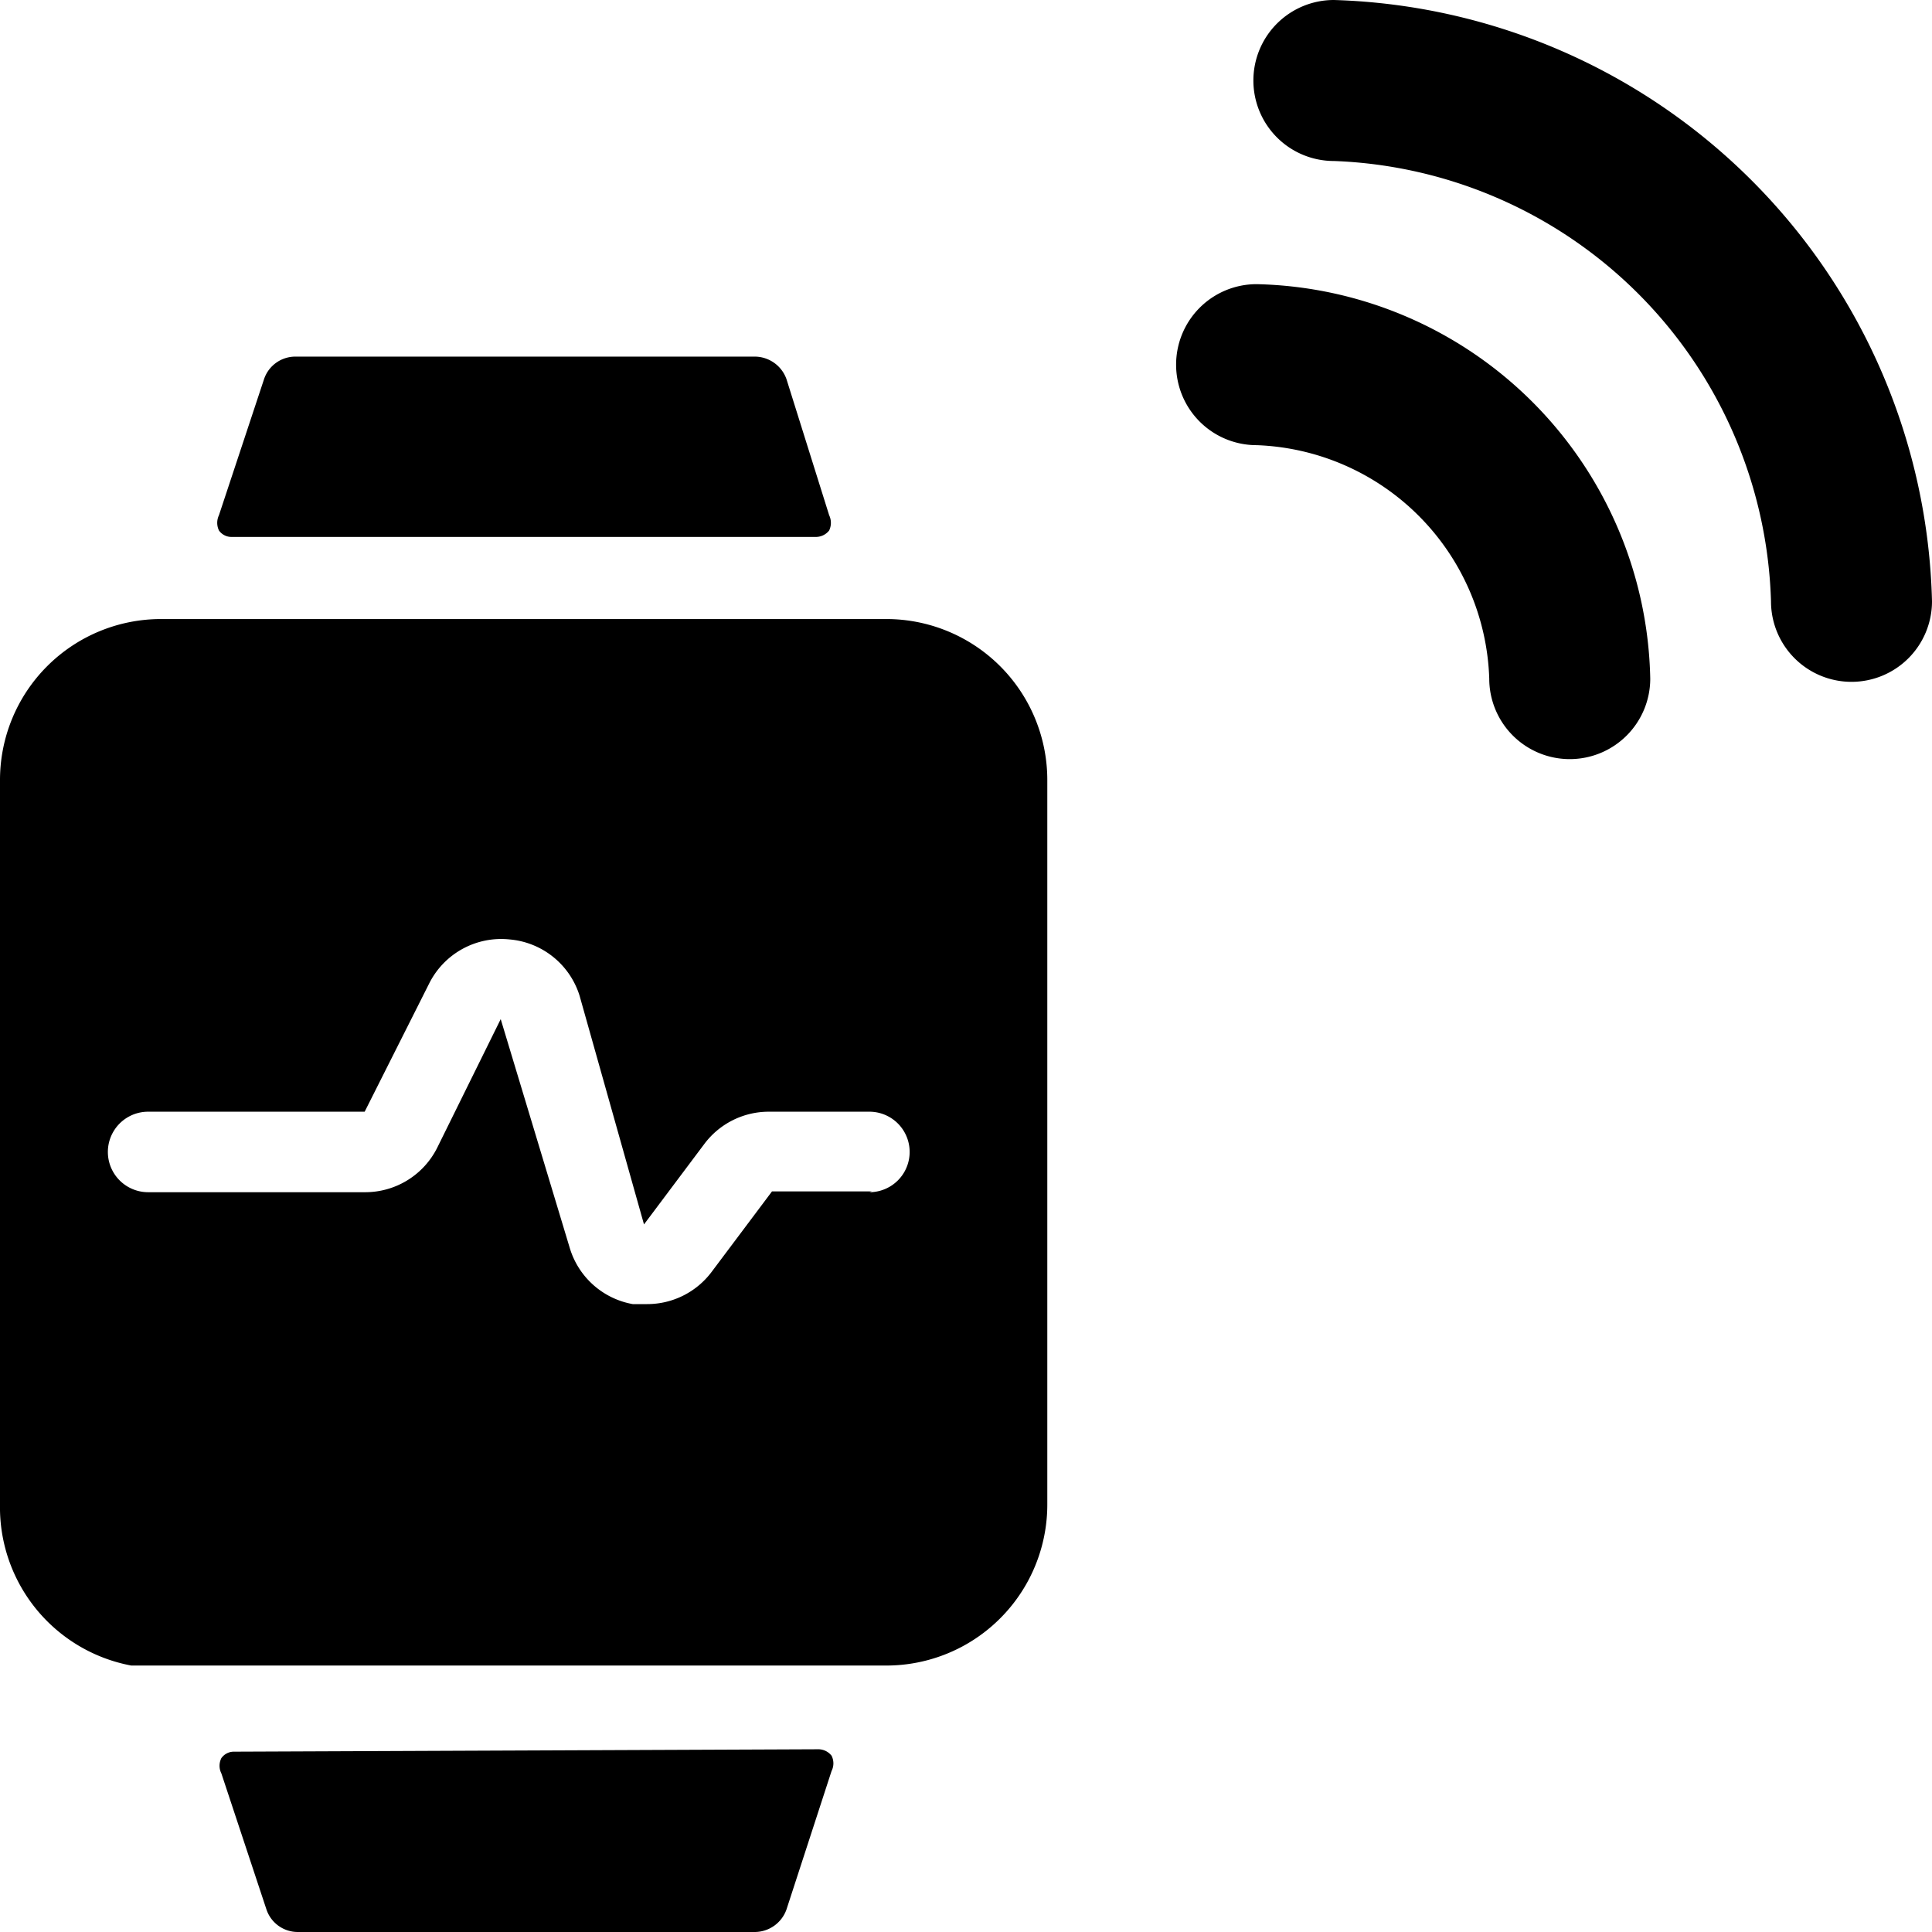
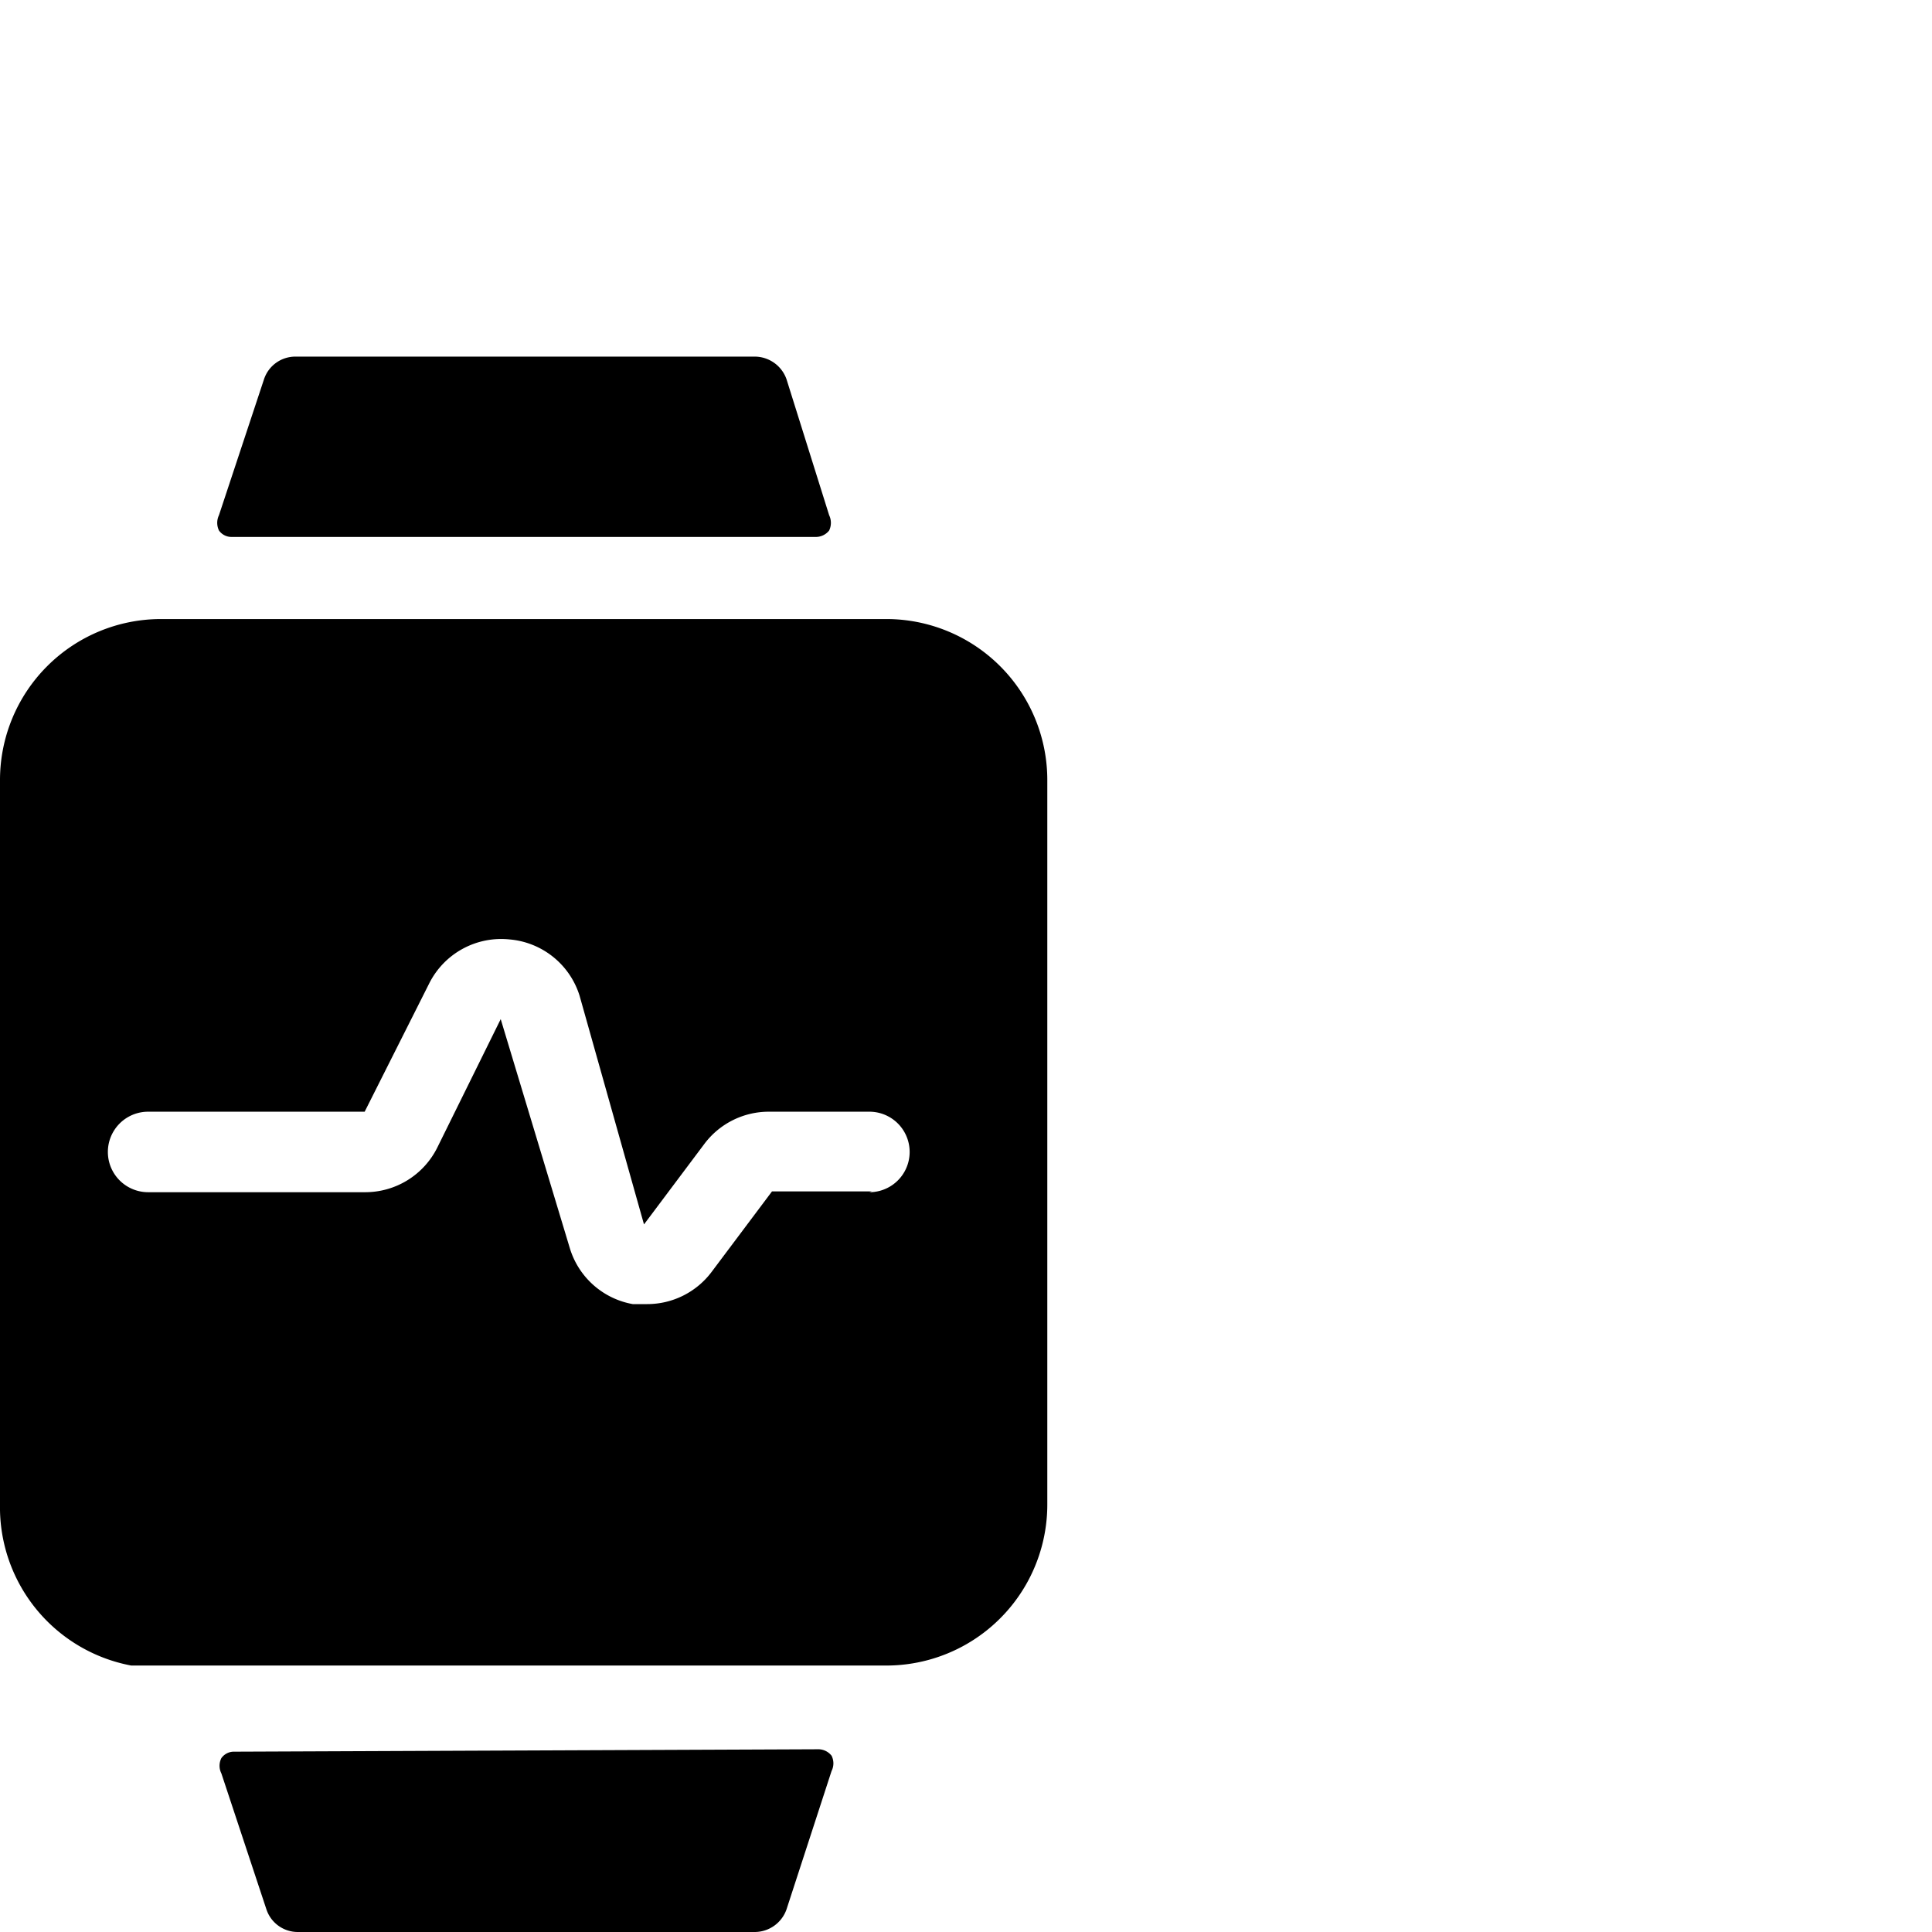
<svg xmlns="http://www.w3.org/2000/svg" viewBox="0 0 24 24">
  <g>
    <g>
      <path d="M10.14 6.67a0.21 0.21 0 0 0 0.16 -0.08 0.22 0.22 0 0 0 0 -0.19l-0.53 -1.69a0.42 0.42 0 0 0 -0.39 -0.28H3.67a0.41 0.41 0 0 0 -0.39 0.28L2.72 6.4a0.22 0.22 0 0 0 0 0.19 0.19 0.19 0 0 0 0.16 0.08Z" fill="#000000" stroke-width="1" />
      <path d="M2.91 21.76a0.19 0.19 0 0 0 -0.16 0.08 0.21 0.21 0 0 0 0 0.19l0.56 1.69a0.41 0.41 0 0 0 0.39 0.28h5.68a0.42 0.42 0 0 0 0.39 -0.28l0.56 -1.72a0.21 0.21 0 0 0 0 -0.19 0.21 0.21 0 0 0 -0.16 -0.08Z" fill="#000000" stroke-width="1" />
      <path d="M11 7.69H2a2 2 0 0 0 -2 2v9a2 2 0 0 0 1.63 2l9.38 0a2 2 0 0 0 2 -2v-9a2 2 0 0 0 -2.01 -2Zm-0.17 7.11H9.59l-0.75 1a1 1 0 0 1 -0.8 0.4l-0.18 0a1 1 0 0 1 -0.78 -0.69l-0.86 -2.85 -0.79 1.6a1 1 0 0 1 -0.9 0.55H1.84a0.5 0.5 0 1 1 0 -1h2.69l0.8 -1.59a1 1 0 0 1 1 -0.55 1 1 0 0 1 0.87 0.7l0.8 2.84 0.75 -1a1 1 0 0 1 0.8 -0.4h1.25a0.5 0.5 0 0 1 0 1Z" fill="#000000" stroke-width="1" />
    </g>
    <g>
-       <path d="M15.61 3.53a1 1 0 0 0 -1 1 1 1 0 0 0 1 1 3 3 0 0 1 2.89 2.9 1 1 0 0 0 1 1 1 1 0 0 0 1 -1 5 5 0 0 0 -4.89 -4.9Z" fill="#000000" stroke-width="1" />
-       <path d="M16.57 0a1 1 0 0 0 -1 1 1 1 0 0 0 1 1A5.64 5.64 0 0 1 22 7.47a1 1 0 0 0 1 1 1 1 0 0 0 1 -1A7.66 7.66 0 0 0 16.57 0Z" fill="#000000" stroke-width="1" />
-     </g>
+       </g>
  </g>
</svg>